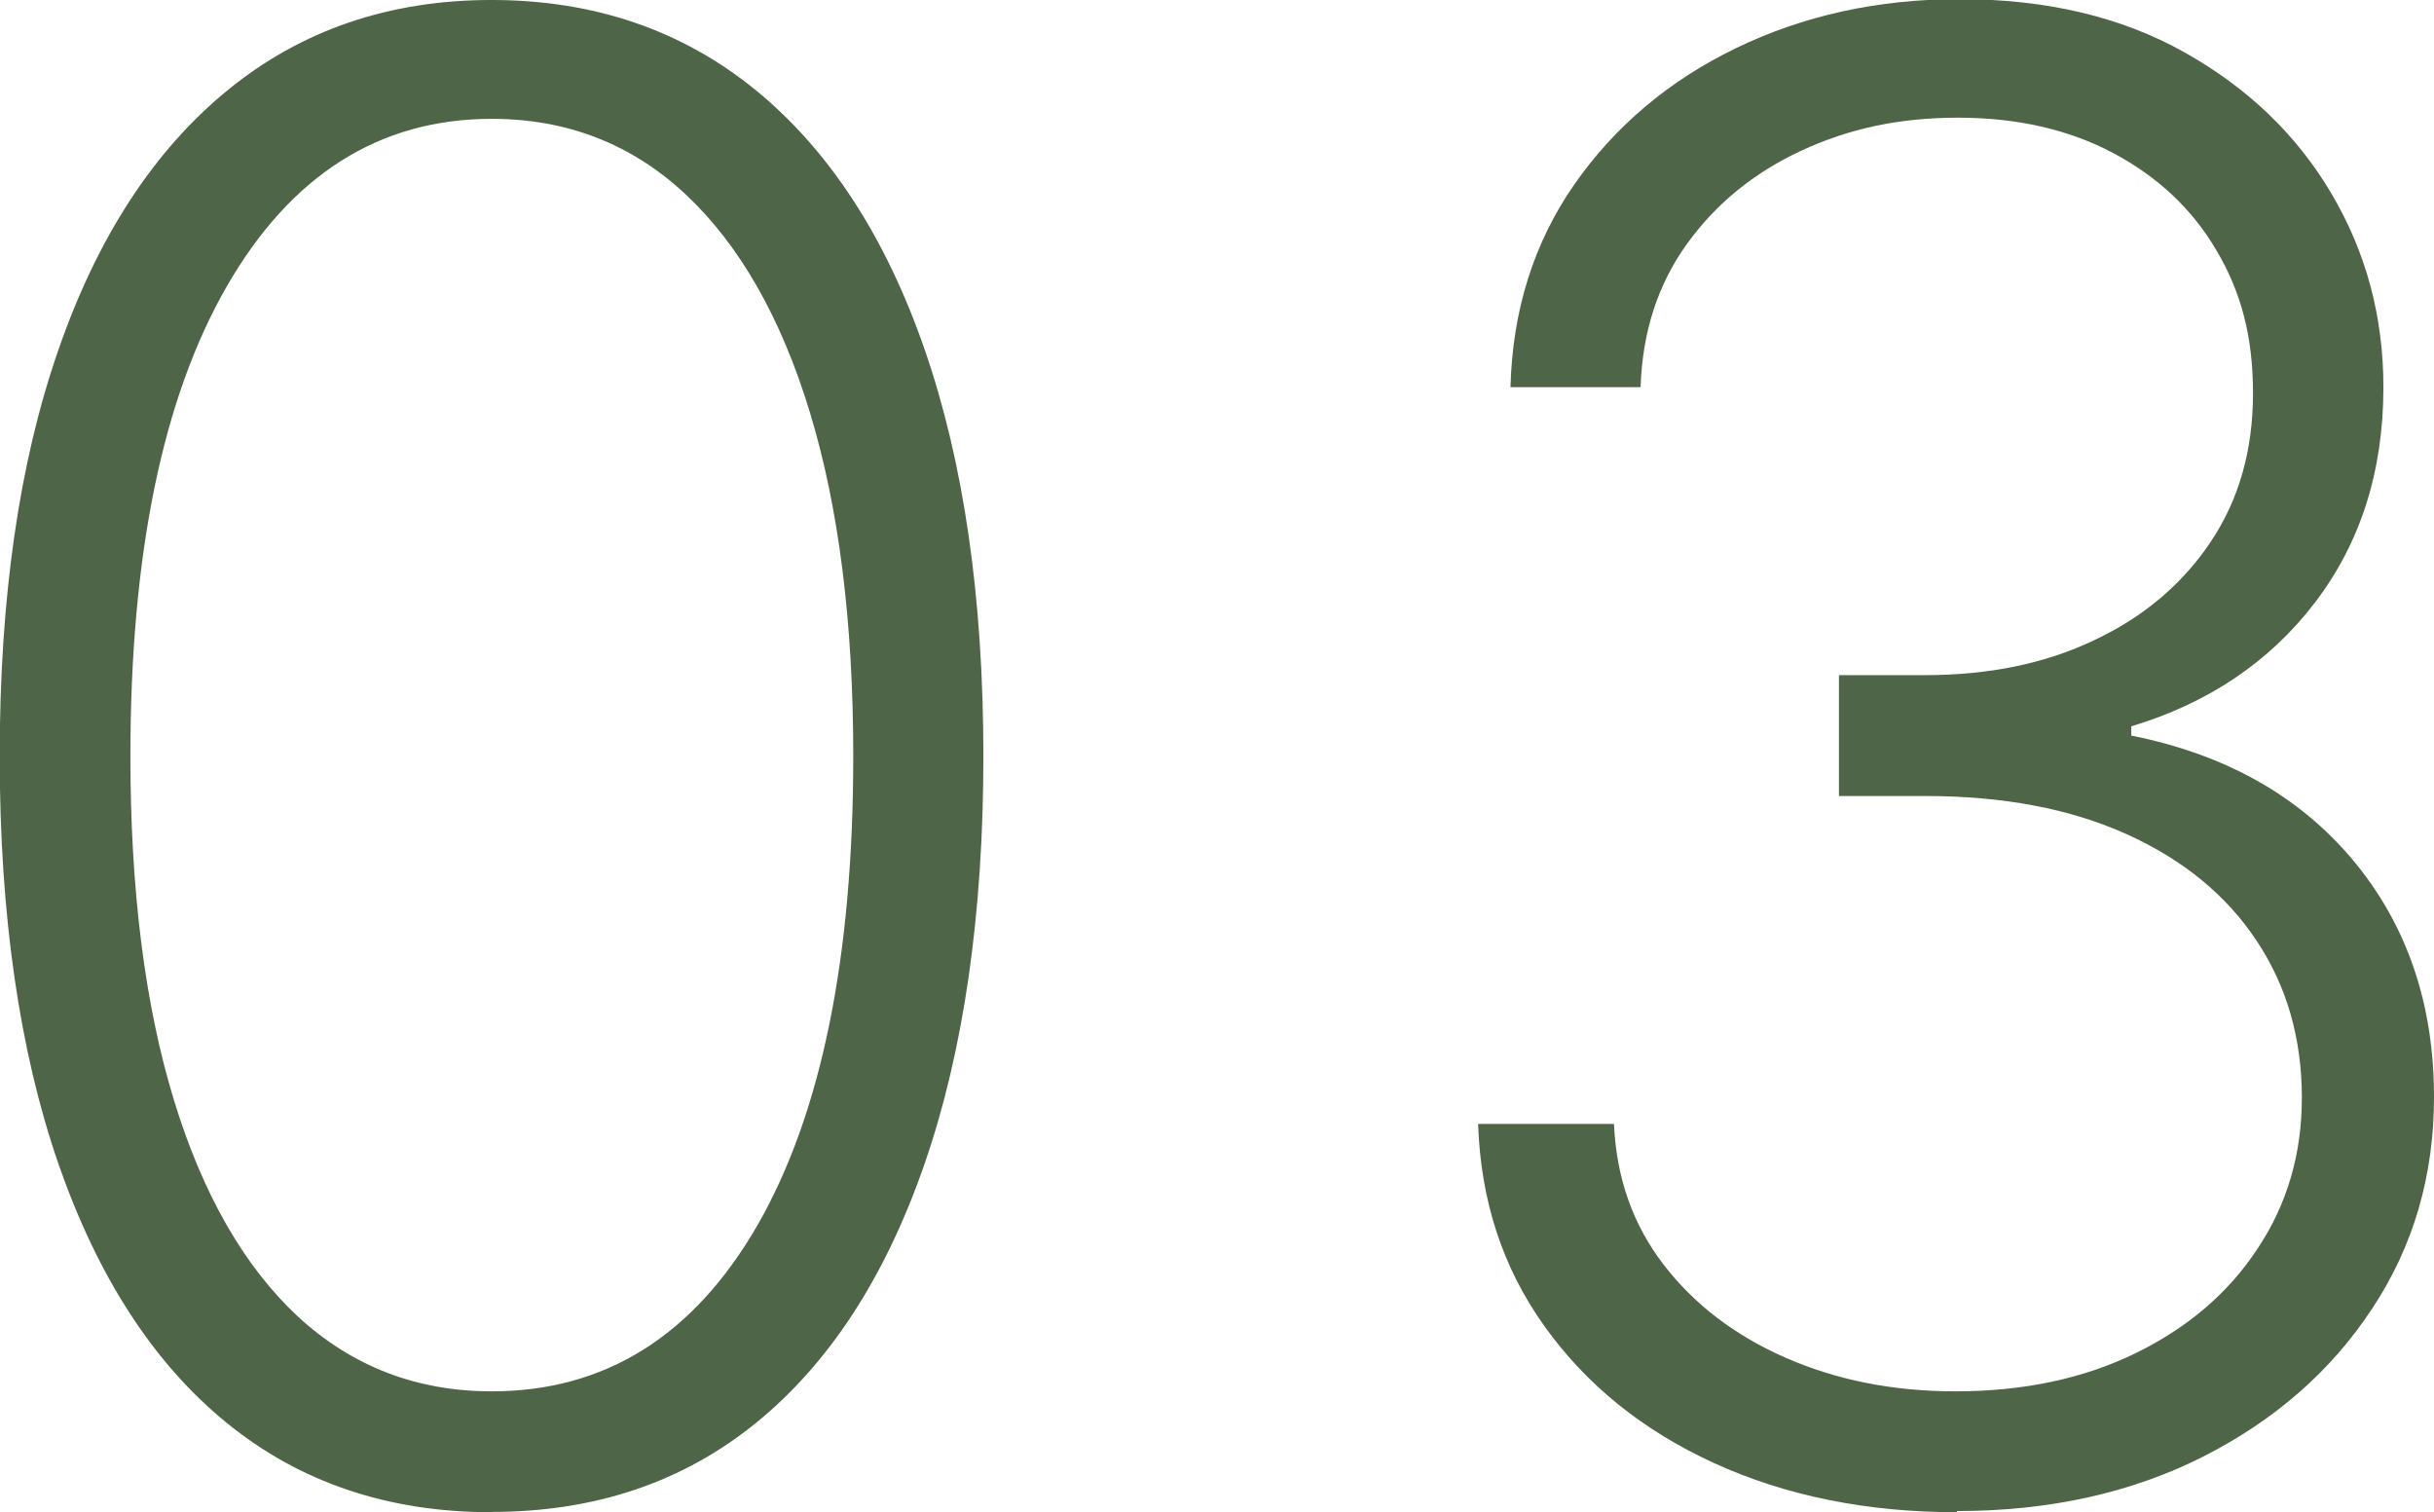
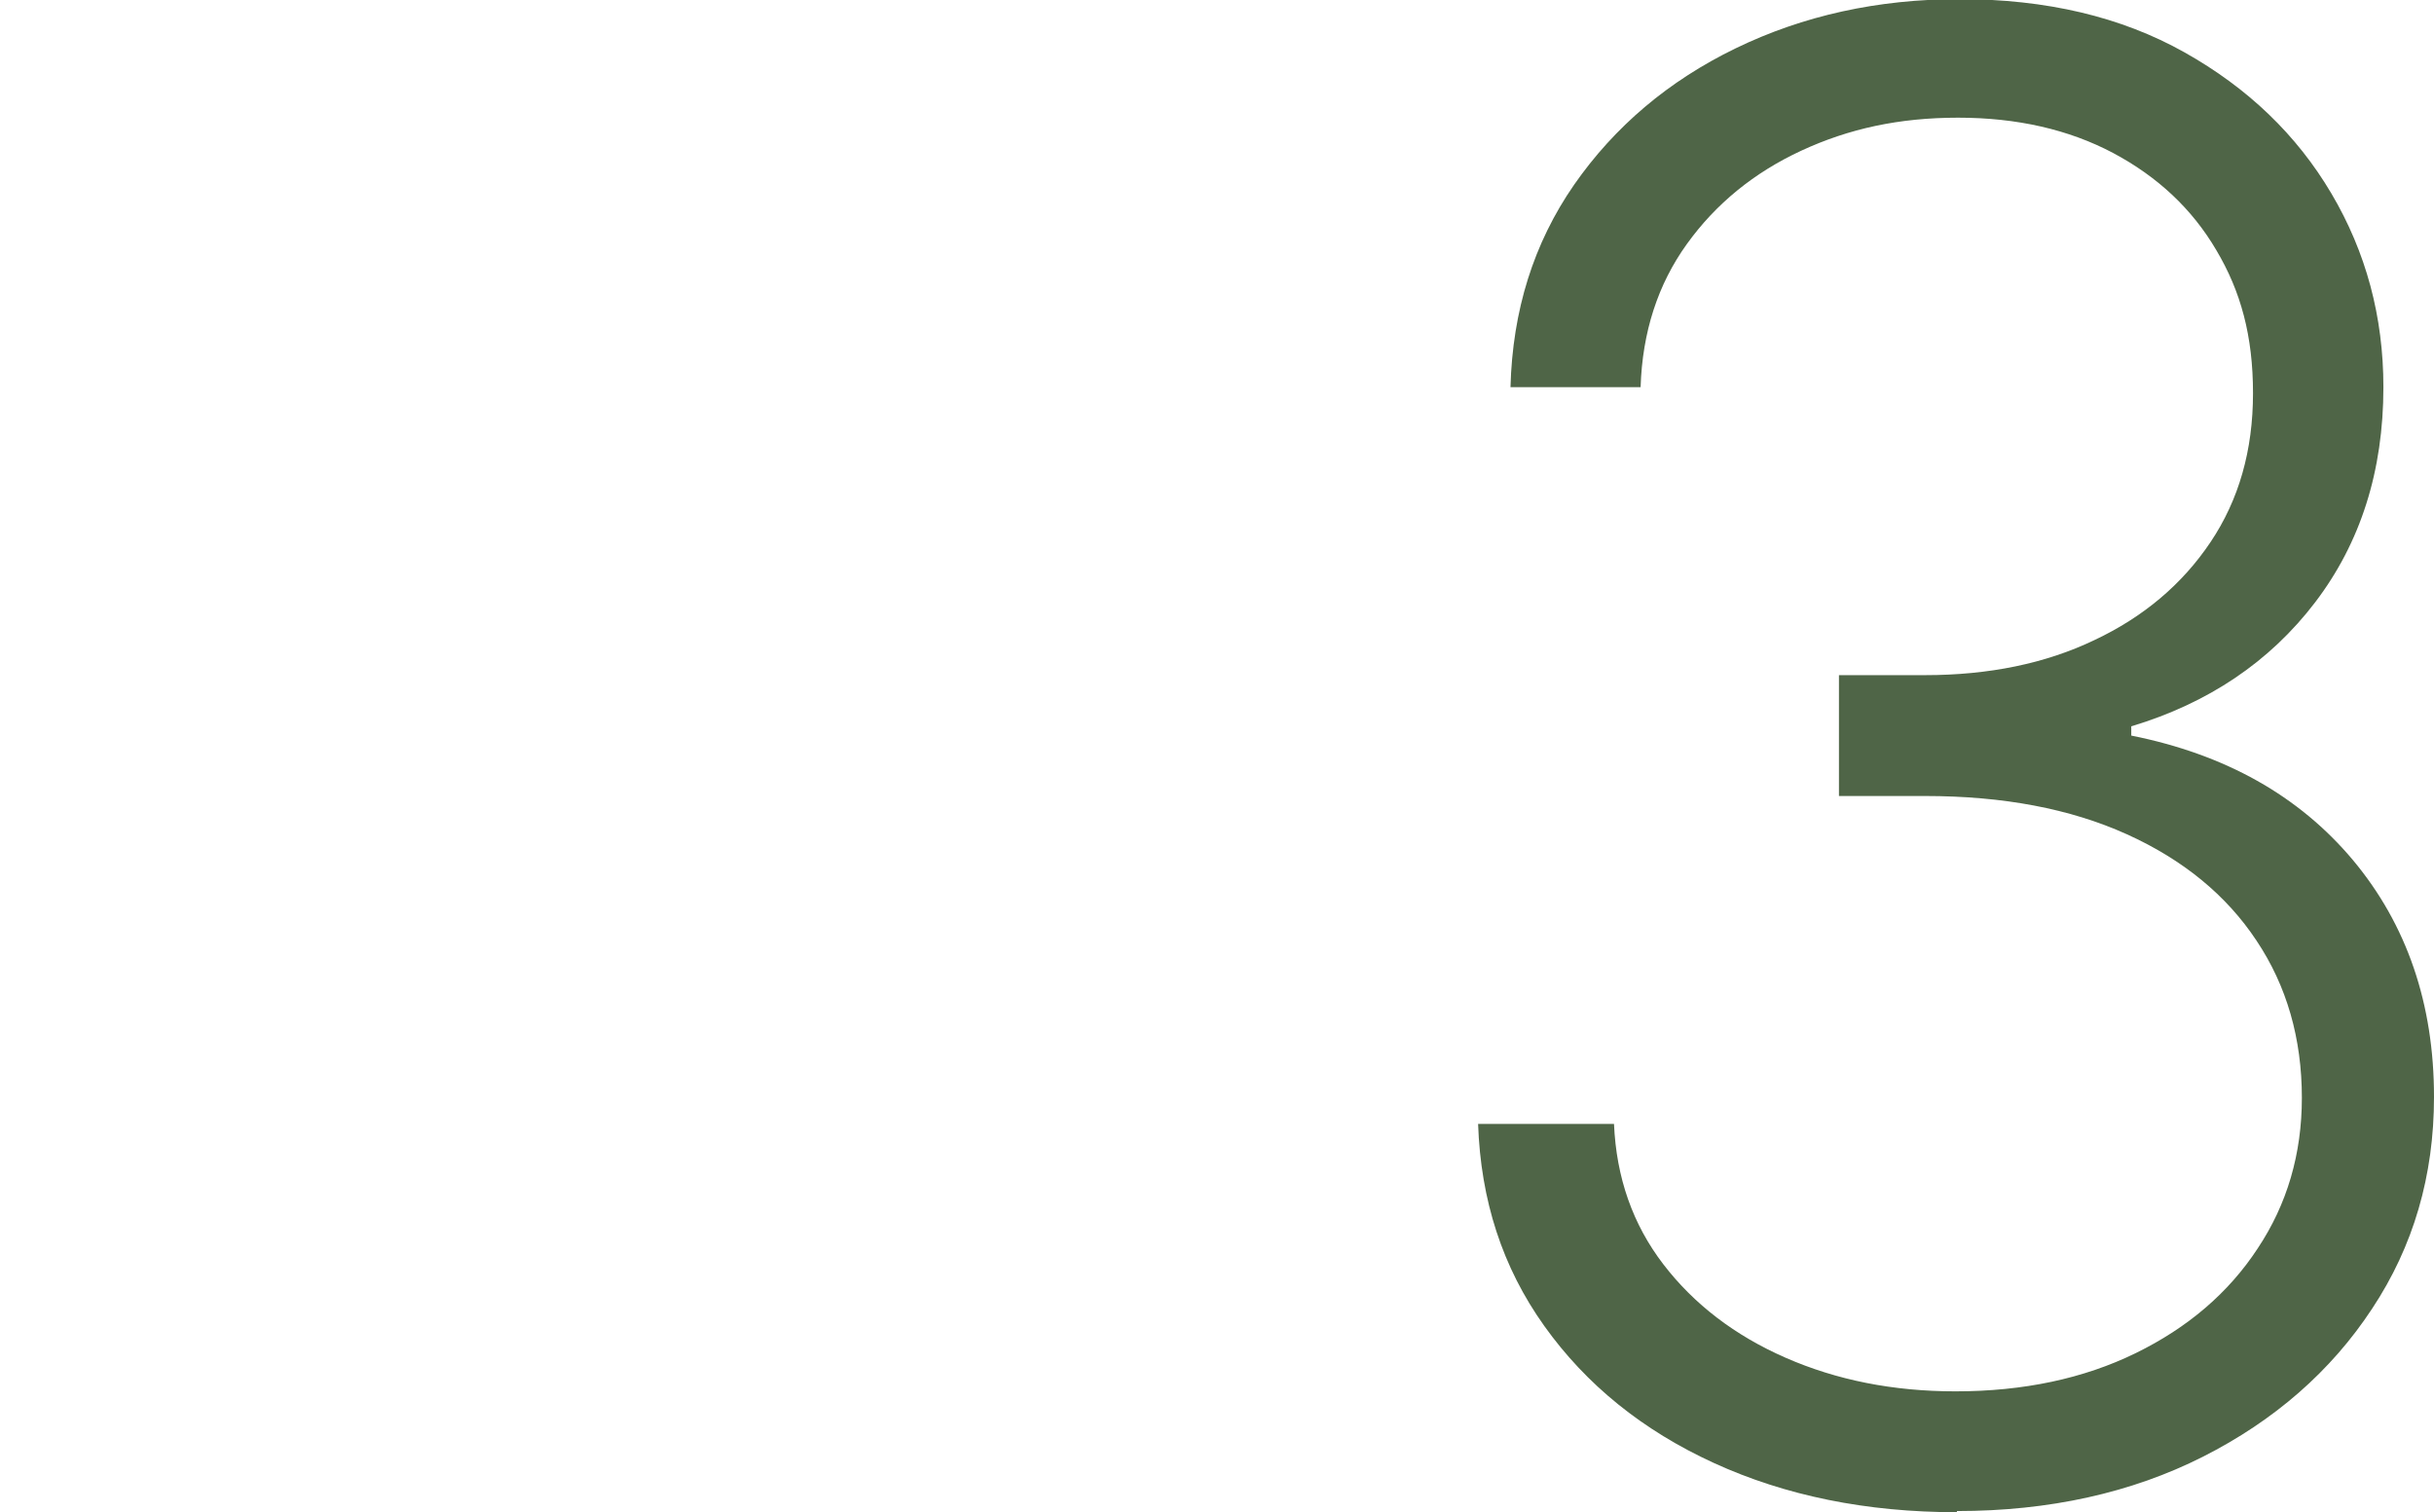
<svg xmlns="http://www.w3.org/2000/svg" viewBox="0 0 84.18 52.3">
  <g fill="#4f6547">
-     <path d="m17 52.3c-3.58 0-6.63-1.03-9.16-3.09s-4.46-5.05-5.82-8.96c-1.35-3.91-2.03-8.61-2.03-14.09s.67-10.15 2.03-14.06c1.35-3.9 3.3-6.89 5.84-8.97 2.55-2.09 5.6-3.13 9.14-3.13s6.59 1.04 9.14 3.12c2.54 2.08 4.49 5.07 5.84 8.97s2.03 8.59 2.03 14.06-.68 10.18-2.03 14.09-3.29 6.9-5.82 8.96-5.58 3.09-9.16 3.09zm0-4.18c3.93 0 6.99-1.92 9.2-5.75 2.2-3.84 3.31-9.24 3.31-16.22 0-4.64-.5-8.6-1.5-11.89s-2.44-5.8-4.3-7.54-4.1-2.61-6.7-2.61c-3.89 0-6.95 1.94-9.17 5.8s-3.33 9.28-3.33 16.24c0 4.64.5 8.6 1.5 11.88s2.44 5.78 4.3 7.51c1.87 1.72 4.1 2.58 6.7 2.58z" />
    <path d="m67.68 52.3c-3.13 0-5.93-.57-8.4-1.7s-4.42-2.71-5.87-4.74-2.2-4.35-2.29-6.99h4.7c.08 1.86.65 3.48 1.71 4.86s2.47 2.46 4.23 3.23 3.71 1.16 5.87 1.16c2.35 0 4.43-.44 6.23-1.32s3.21-2.08 4.22-3.62c1.02-1.53 1.53-3.27 1.53-5.21 0-2.05-.52-3.87-1.57-5.44-1.04-1.57-2.54-2.8-4.49-3.68s-4.27-1.32-6.97-1.32h-2.98v-4.18h2.98c2.2 0 4.16-.4 5.85-1.21 1.7-.8 3.04-1.93 4.02-3.39s1.47-3.17 1.47-5.15-.42-3.52-1.27-4.95c-.84-1.43-2.03-2.54-3.57-3.36-1.53-.81-3.32-1.22-5.36-1.22s-3.78.38-5.42 1.14-2.96 1.84-3.96 3.23-1.54 3.04-1.6 4.95h-4.5c.07-2.65.8-4.98 2.2-7 1.4-2.01 3.26-3.59 5.59-4.72s4.91-1.7 7.74-1.7c3 0 5.59.61 7.78 1.84s3.88 2.85 5.08 4.88 1.8 4.26 1.8 6.7c0 2.9-.79 5.38-2.36 7.44s-3.7 3.49-6.36 4.29v.32c3.25.65 5.8 2.08 7.67 4.31 1.86 2.23 2.8 4.96 2.8 8.19 0 2.72-.71 5.16-2.14 7.32-1.42 2.16-3.38 3.87-5.85 5.12s-5.32 1.88-8.51 1.88z" />
  </g>
</svg>